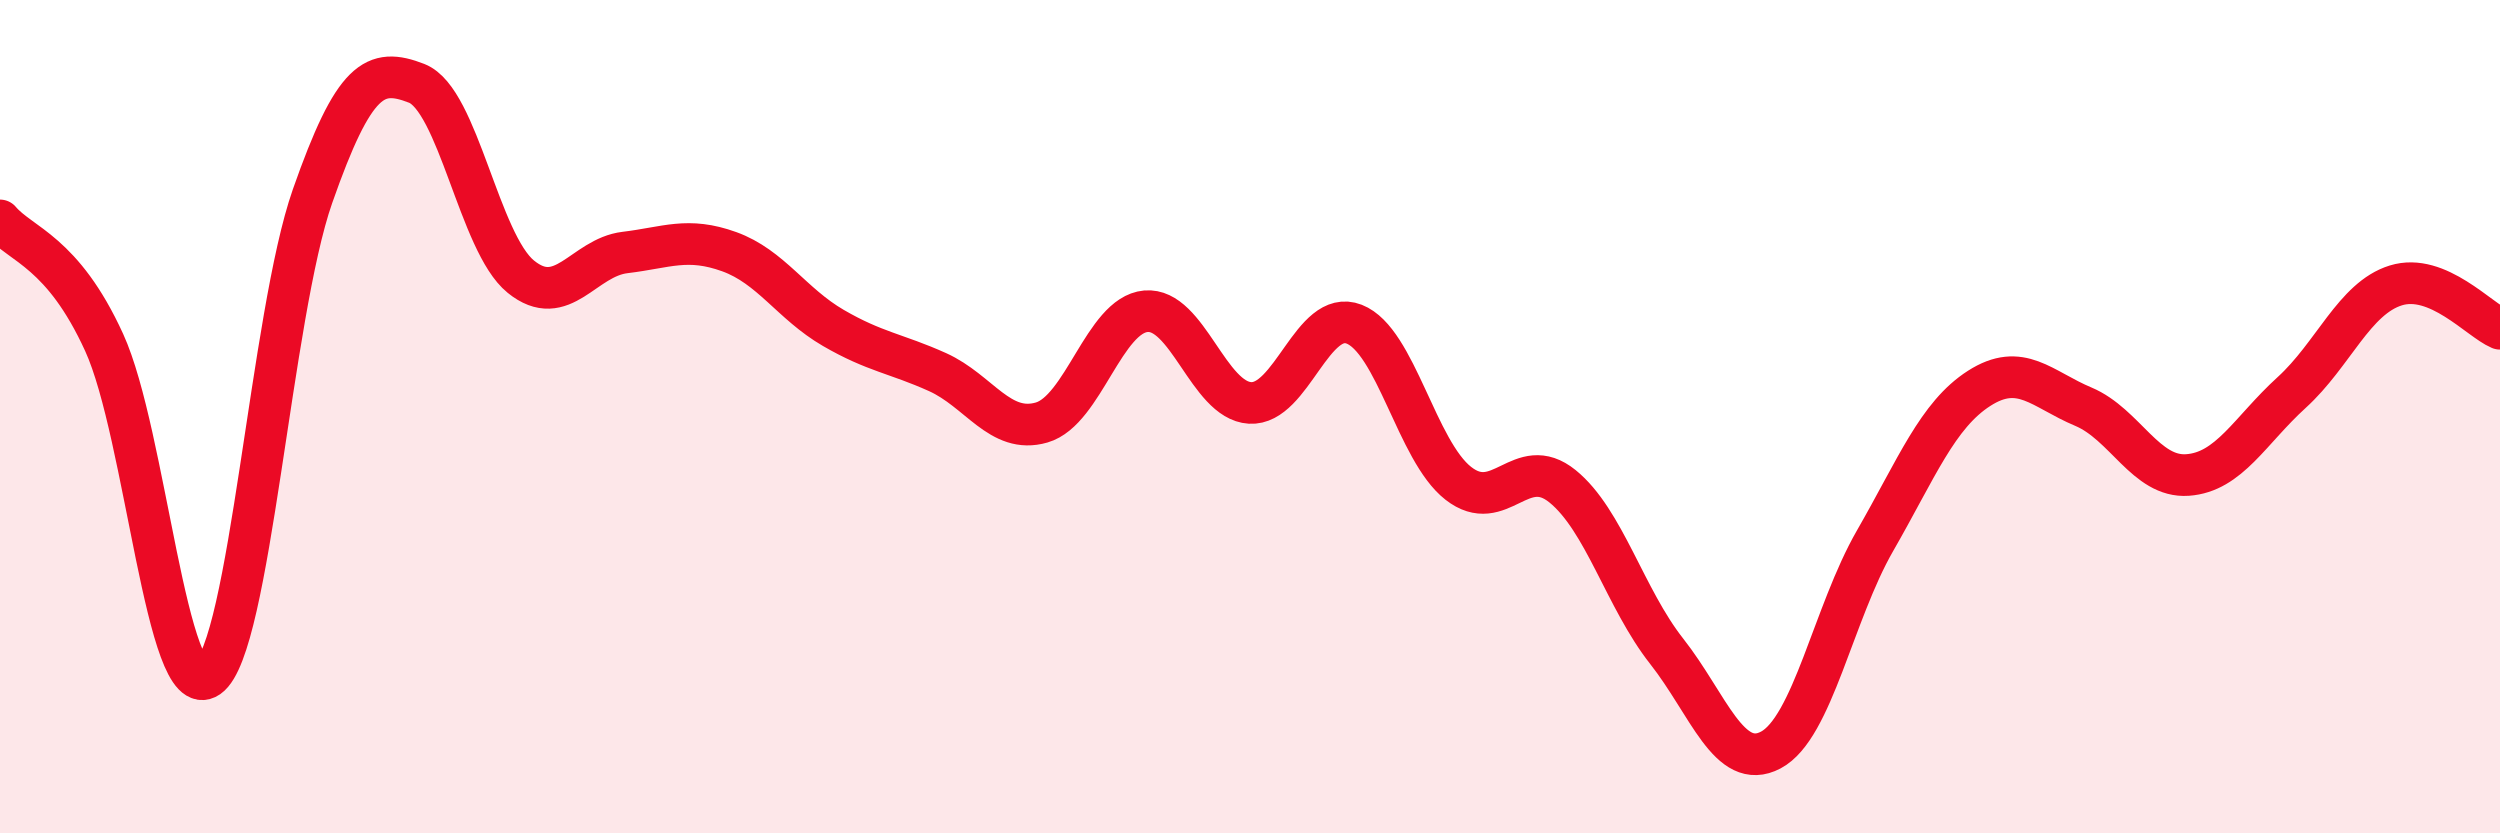
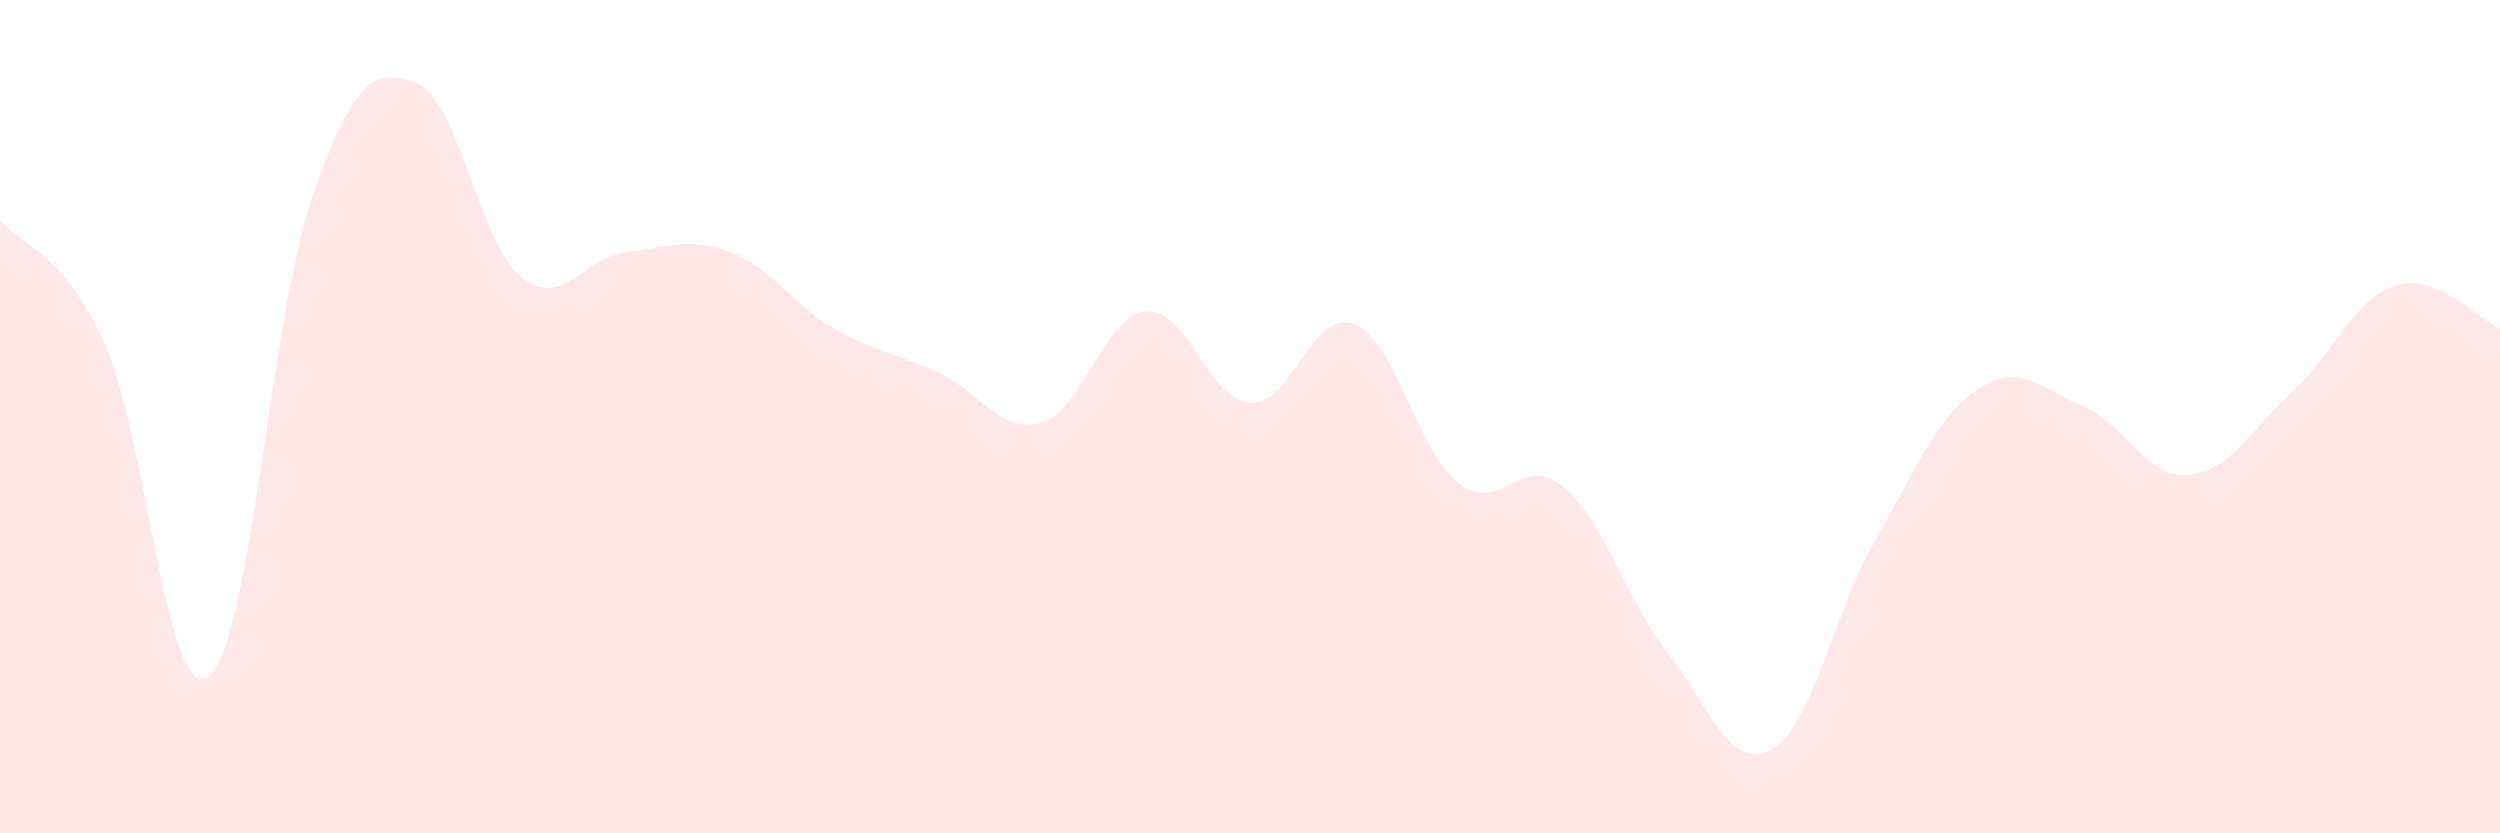
<svg xmlns="http://www.w3.org/2000/svg" width="60" height="20" viewBox="0 0 60 20">
  <path d="M 0,5.29 C 0.5,5.88 1.5,6.03 2.5,8.22 C 3.5,10.41 4,16.95 5,16.25 C 6,15.55 6.5,7.56 7.5,4.71 C 8.5,1.86 9,1.61 10,2 C 11,2.39 11.5,5.83 12.5,6.64 C 13.5,7.45 14,6.18 15,6.06 C 16,5.94 16.5,5.68 17.5,6.04 C 18.5,6.4 19,7.29 20,7.87 C 21,8.45 21.5,8.48 22.5,8.93 C 23.5,9.38 24,10.43 25,10.14 C 26,9.85 26.5,7.56 27.5,7.47 C 28.5,7.38 29,9.61 30,9.67 C 31,9.73 31.5,7.39 32.5,7.78 C 33.5,8.17 34,10.82 35,11.6 C 36,12.38 36.5,10.86 37.5,11.67 C 38.5,12.48 39,14.36 40,15.63 C 41,16.9 41.5,18.53 42.5,18 C 43.5,17.47 44,14.72 45,12.98 C 46,11.24 46.5,9.96 47.5,9.32 C 48.5,8.68 49,9.34 50,9.76 C 51,10.18 51.5,11.47 52.5,11.4 C 53.5,11.33 54,10.33 55,9.42 C 56,8.51 56.5,7.16 57.5,6.85 C 58.5,6.54 59.5,7.68 60,7.89L60 20L0 20Z" fill="#EB0A25" opacity="0.1" stroke-linecap="round" stroke-linejoin="round" />
-   <path d="M 0,5.29 C 0.5,5.88 1.5,6.03 2.5,8.22 C 3.5,10.41 4,16.95 5,16.25 C 6,15.55 6.5,7.56 7.5,4.71 C 8.5,1.86 9,1.61 10,2 C 11,2.39 11.5,5.83 12.5,6.64 C 13.5,7.45 14,6.18 15,6.06 C 16,5.94 16.5,5.68 17.5,6.04 C 18.5,6.4 19,7.29 20,7.87 C 21,8.45 21.5,8.48 22.5,8.93 C 23.5,9.38 24,10.43 25,10.14 C 26,9.85 26.5,7.56 27.5,7.47 C 28.5,7.38 29,9.61 30,9.67 C 31,9.73 31.5,7.39 32.5,7.78 C 33.5,8.17 34,10.82 35,11.6 C 36,12.38 36.5,10.86 37.5,11.67 C 38.5,12.48 39,14.36 40,15.63 C 41,16.9 41.5,18.53 42.5,18 C 43.5,17.47 44,14.72 45,12.98 C 46,11.24 46.5,9.96 47.5,9.32 C 48.5,8.68 49,9.34 50,9.76 C 51,10.18 51.5,11.47 52.5,11.4 C 53.5,11.33 54,10.33 55,9.42 C 56,8.51 56.5,7.16 57.5,6.85 C 58.5,6.54 59.5,7.68 60,7.89" stroke="#EB0A25" stroke-width="1" fill="none" stroke-linecap="round" stroke-linejoin="round" />
</svg>